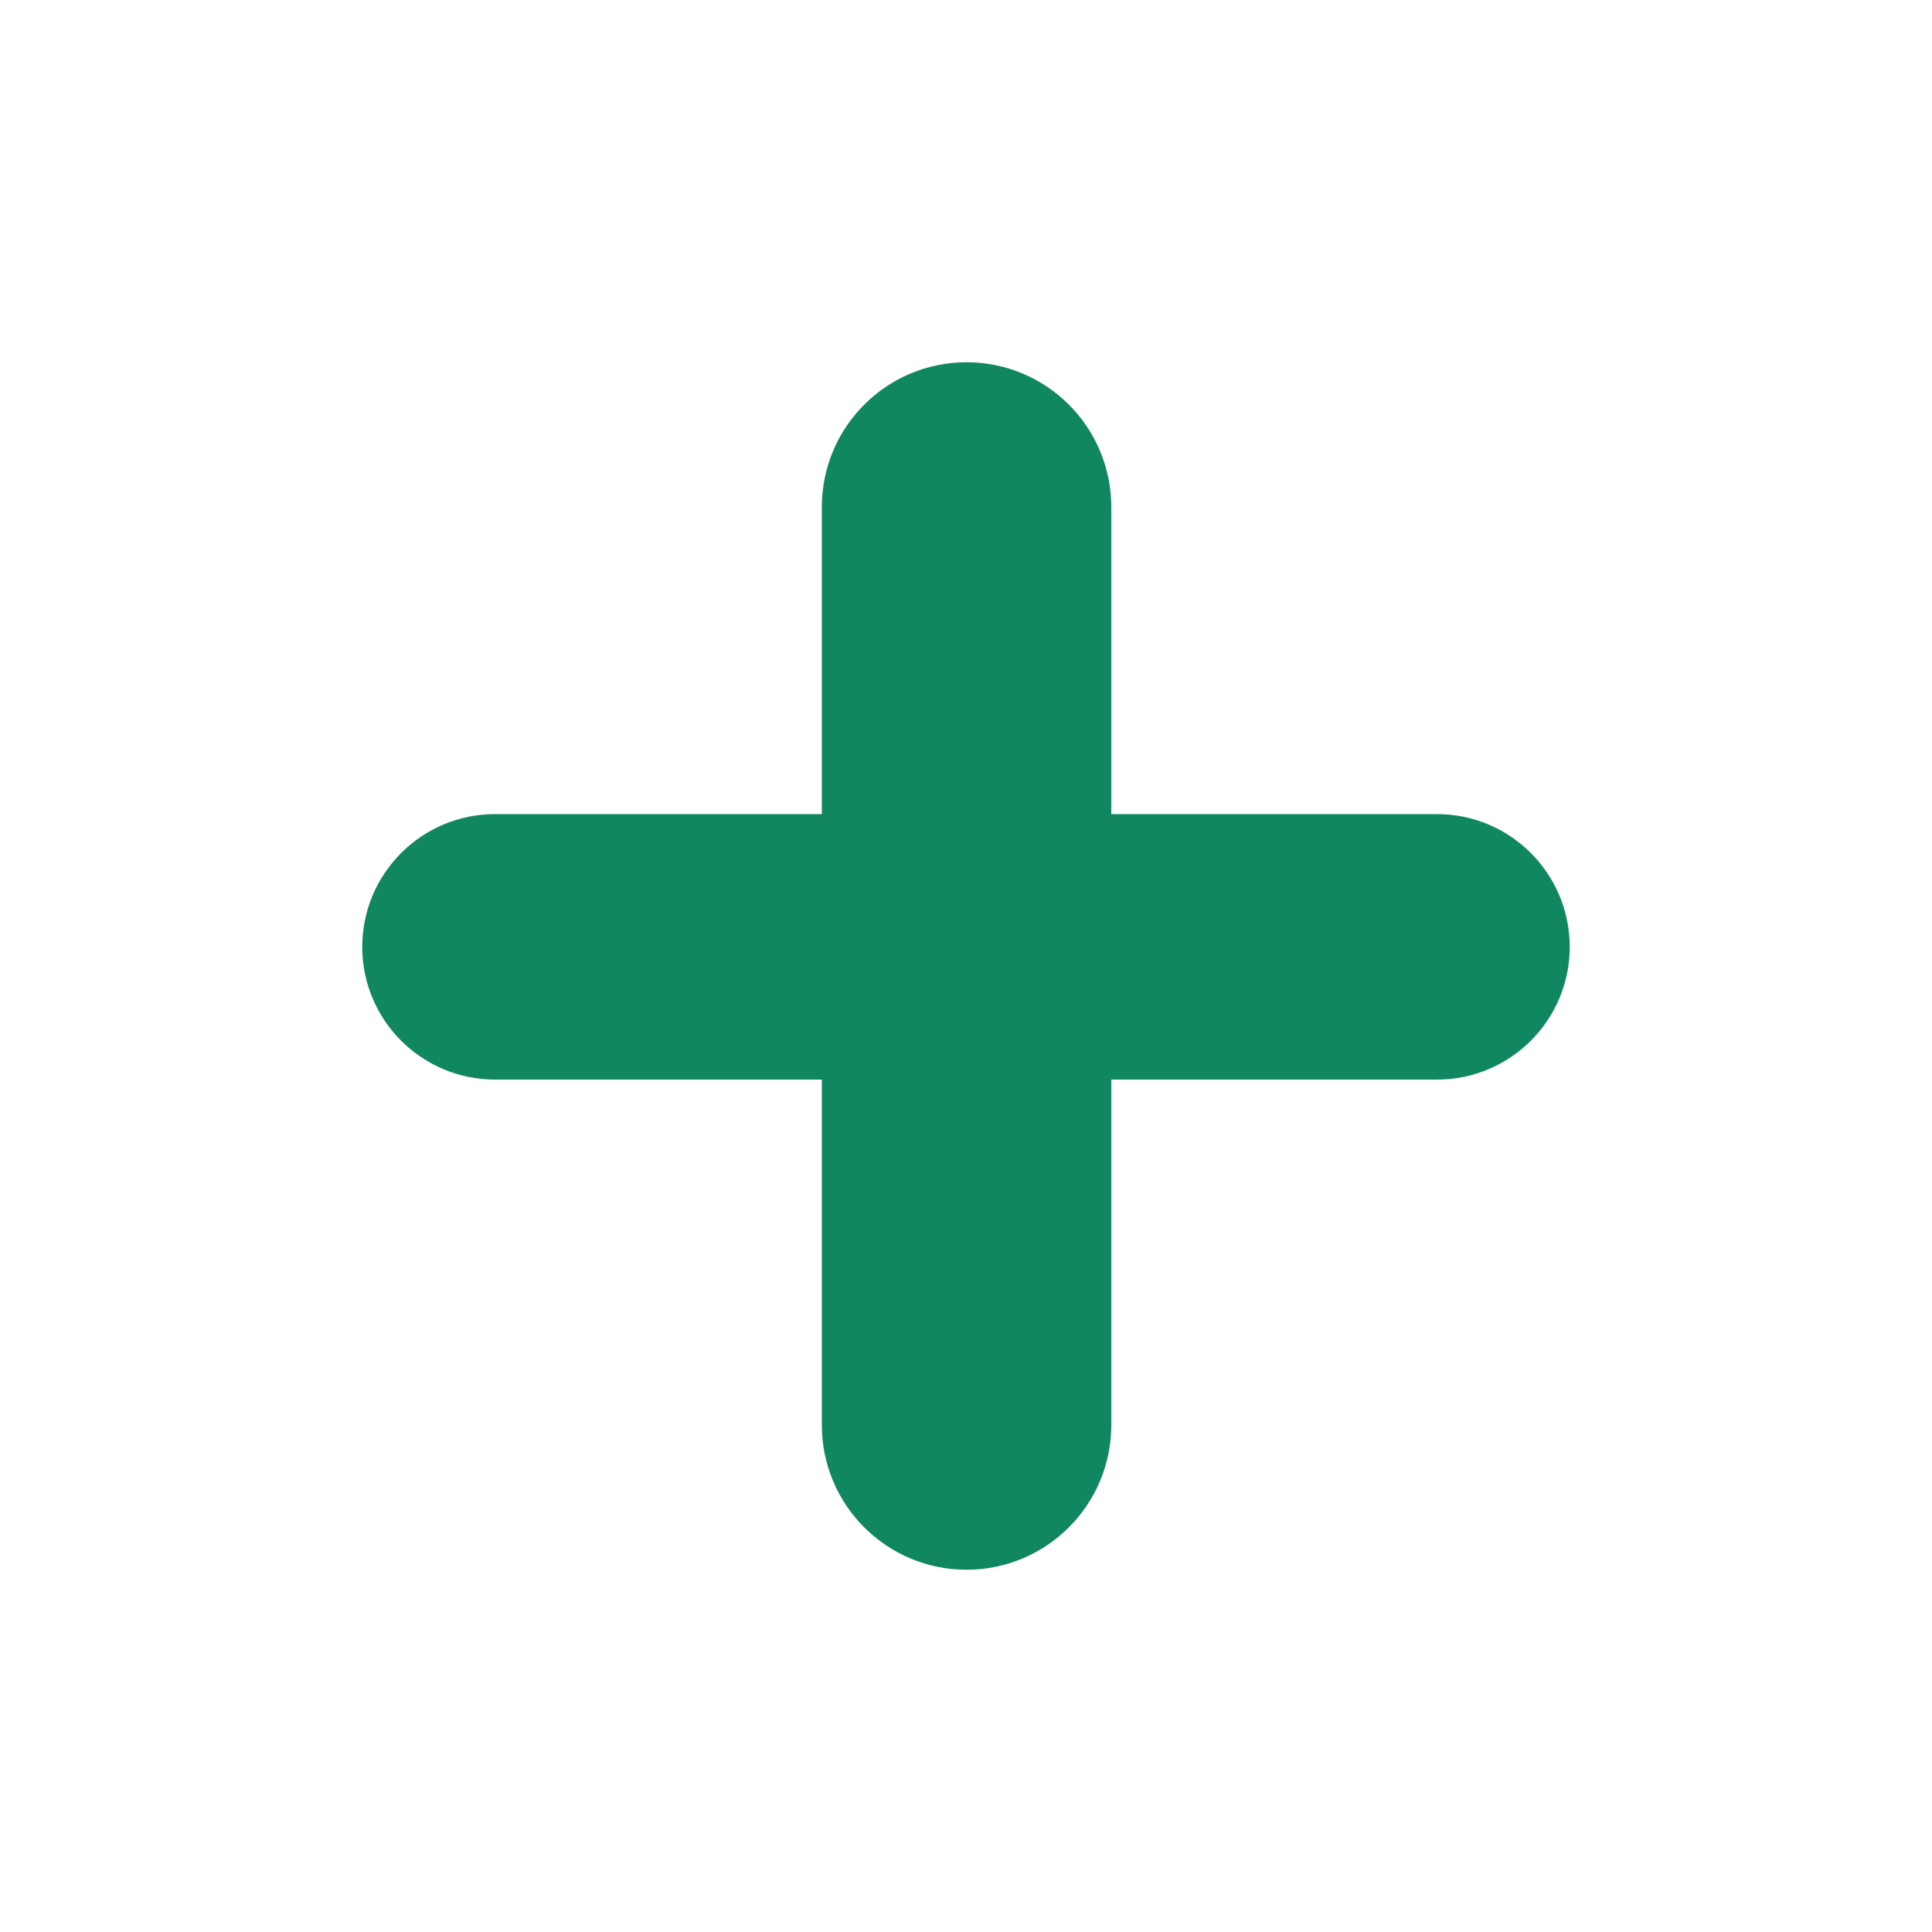
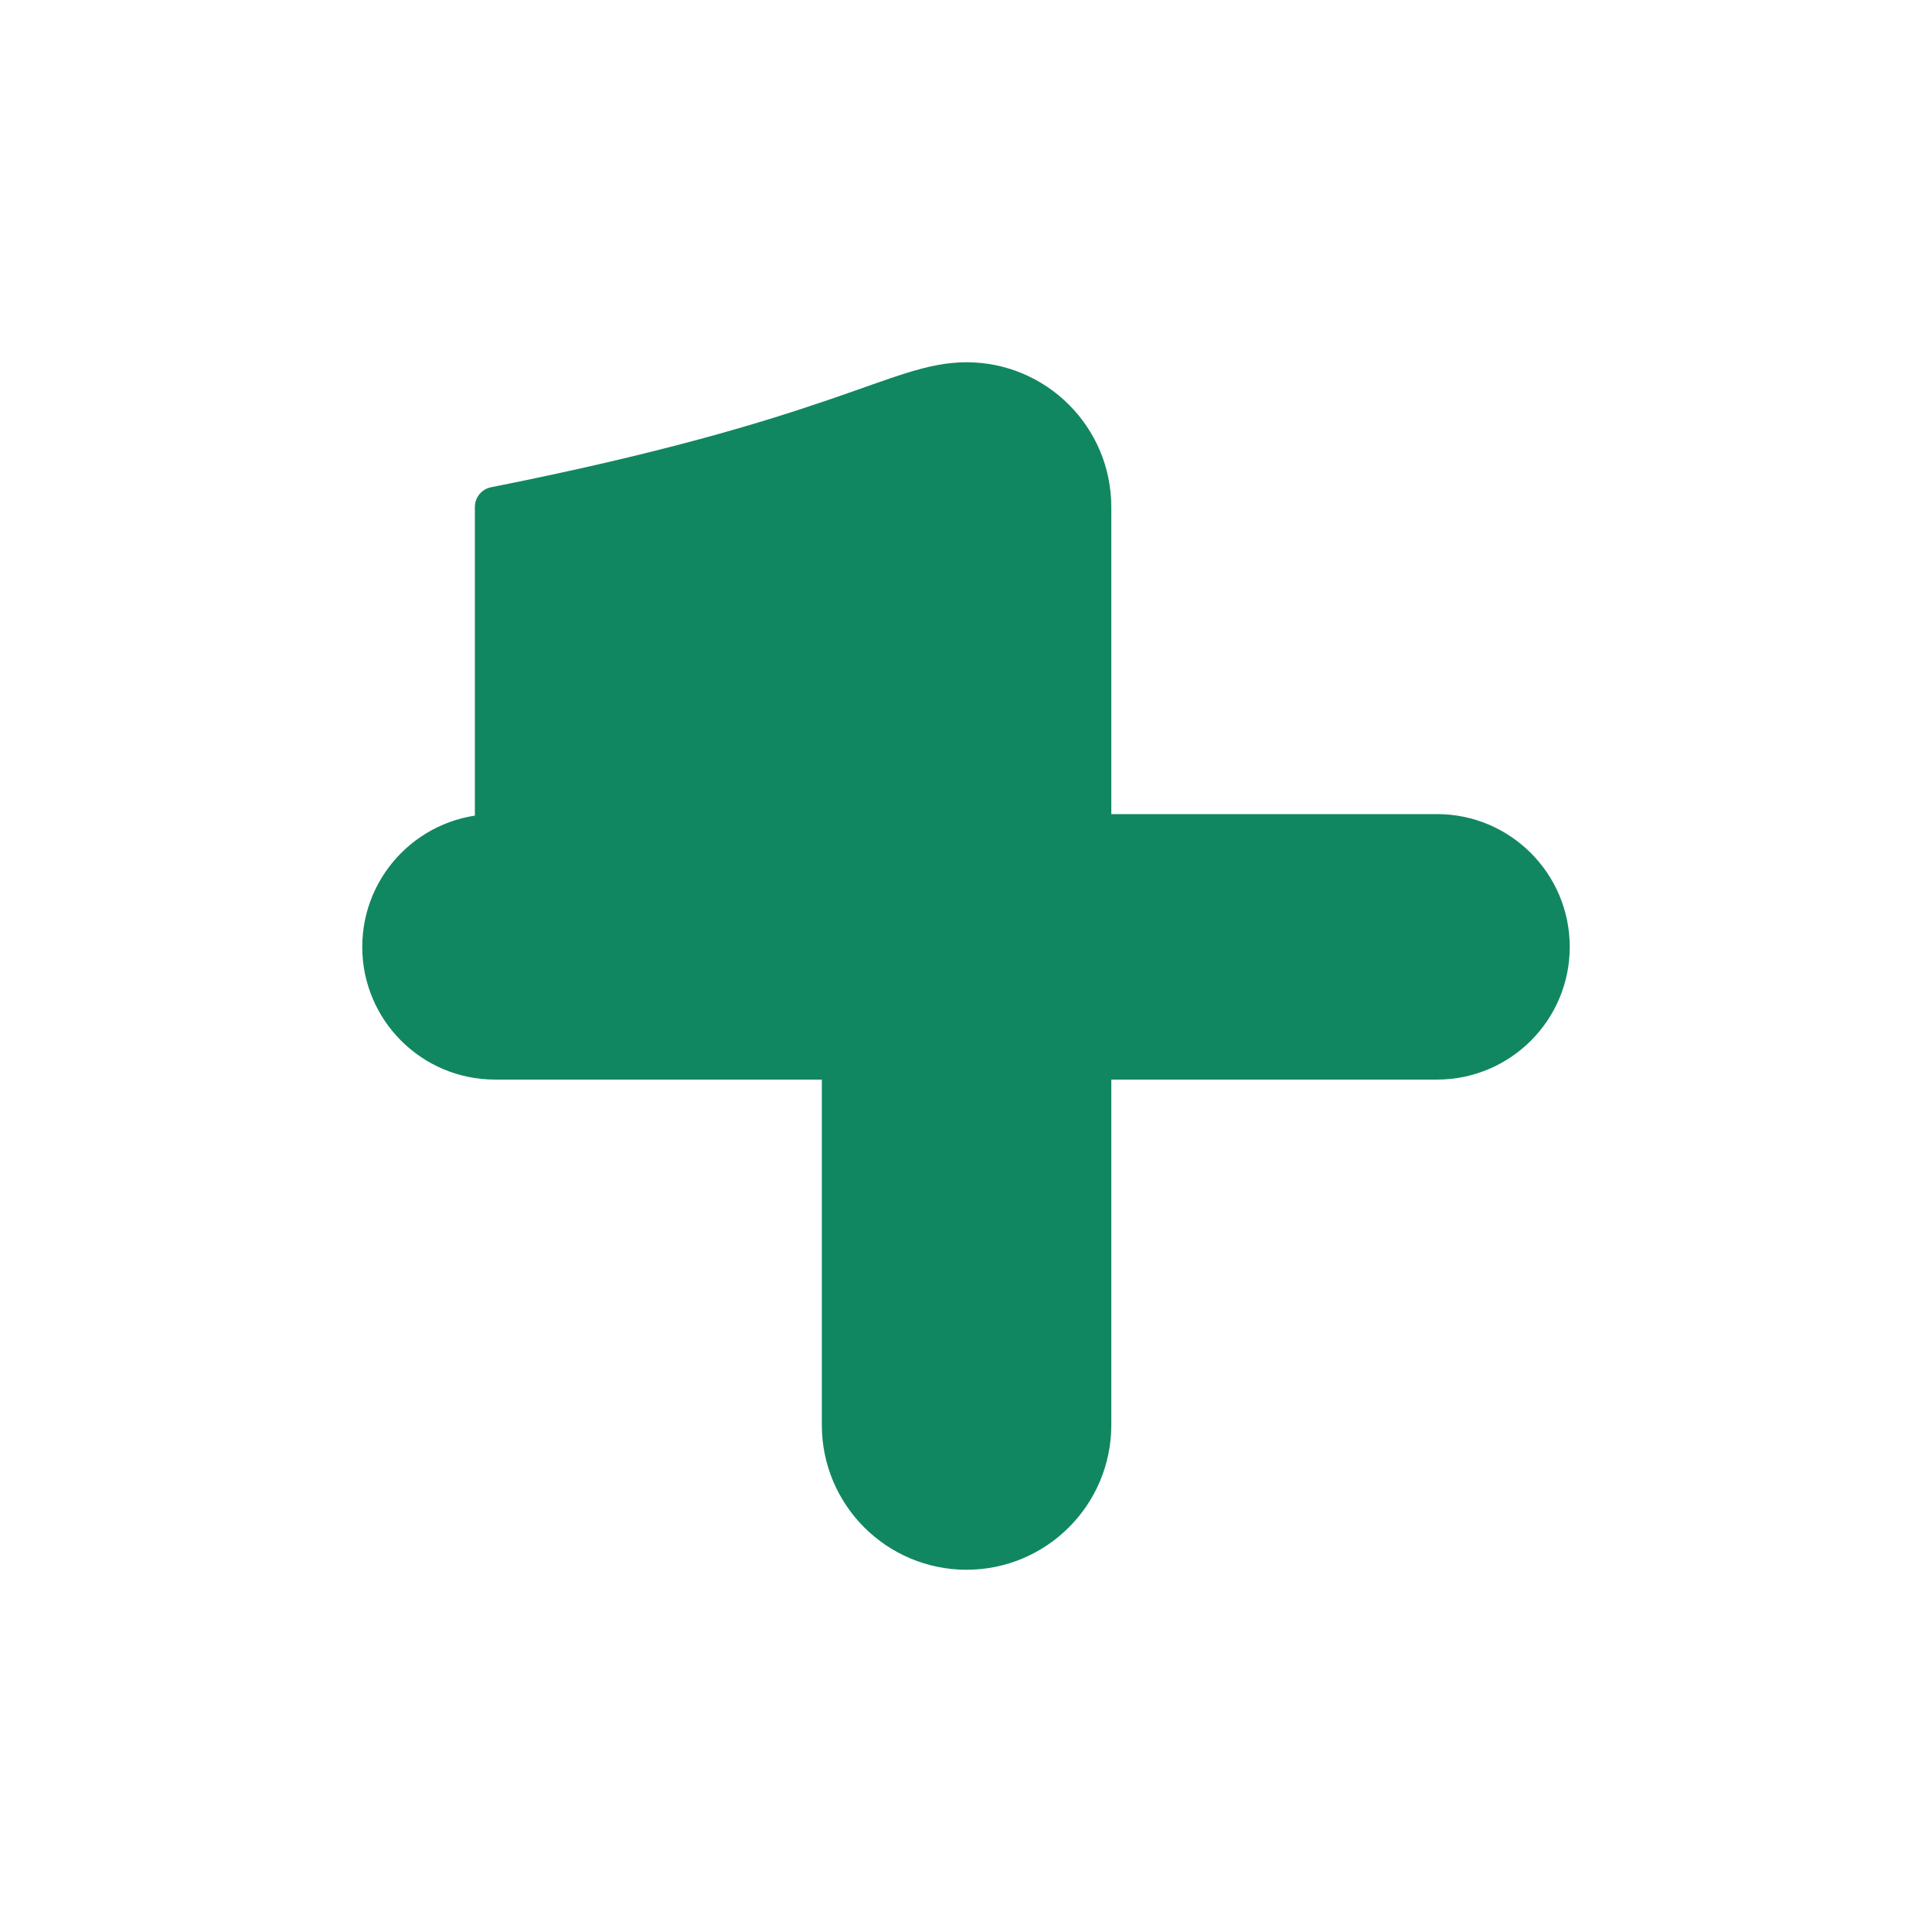
<svg xmlns="http://www.w3.org/2000/svg" width="24" height="24" viewBox="0 0 24 24" fill="none">
-   <path d="M12.007 4.75C12.861 4.75 13.555 5.443 13.555 6.298V10.363H17.851C18.623 10.363 19.25 10.99 19.25 11.763C19.25 12.535 18.623 13.161 17.851 13.161H13.555V17.702C13.555 18.557 12.861 19.25 12.007 19.25C11.152 19.25 10.459 18.557 10.459 17.702V13.161H6.149C5.377 13.161 4.75 12.535 4.75 11.763C4.75 10.99 5.377 10.363 6.149 10.363H10.459V6.298C10.459 5.443 11.152 4.75 12.007 4.75Z" fill="#118761" stroke="#118761" stroke-width="0.5" stroke-linejoin="round" />
+   <path d="M12.007 4.75C12.861 4.75 13.555 5.443 13.555 6.298V10.363H17.851C18.623 10.363 19.25 10.99 19.25 11.763C19.25 12.535 18.623 13.161 17.851 13.161H13.555V17.702C13.555 18.557 12.861 19.25 12.007 19.25C11.152 19.25 10.459 18.557 10.459 17.702V13.161H6.149C5.377 13.161 4.75 12.535 4.75 11.763C4.75 10.99 5.377 10.363 6.149 10.363V6.298C10.459 5.443 11.152 4.75 12.007 4.75Z" fill="#118761" stroke="#118761" stroke-width="0.5" stroke-linejoin="round" />
</svg>